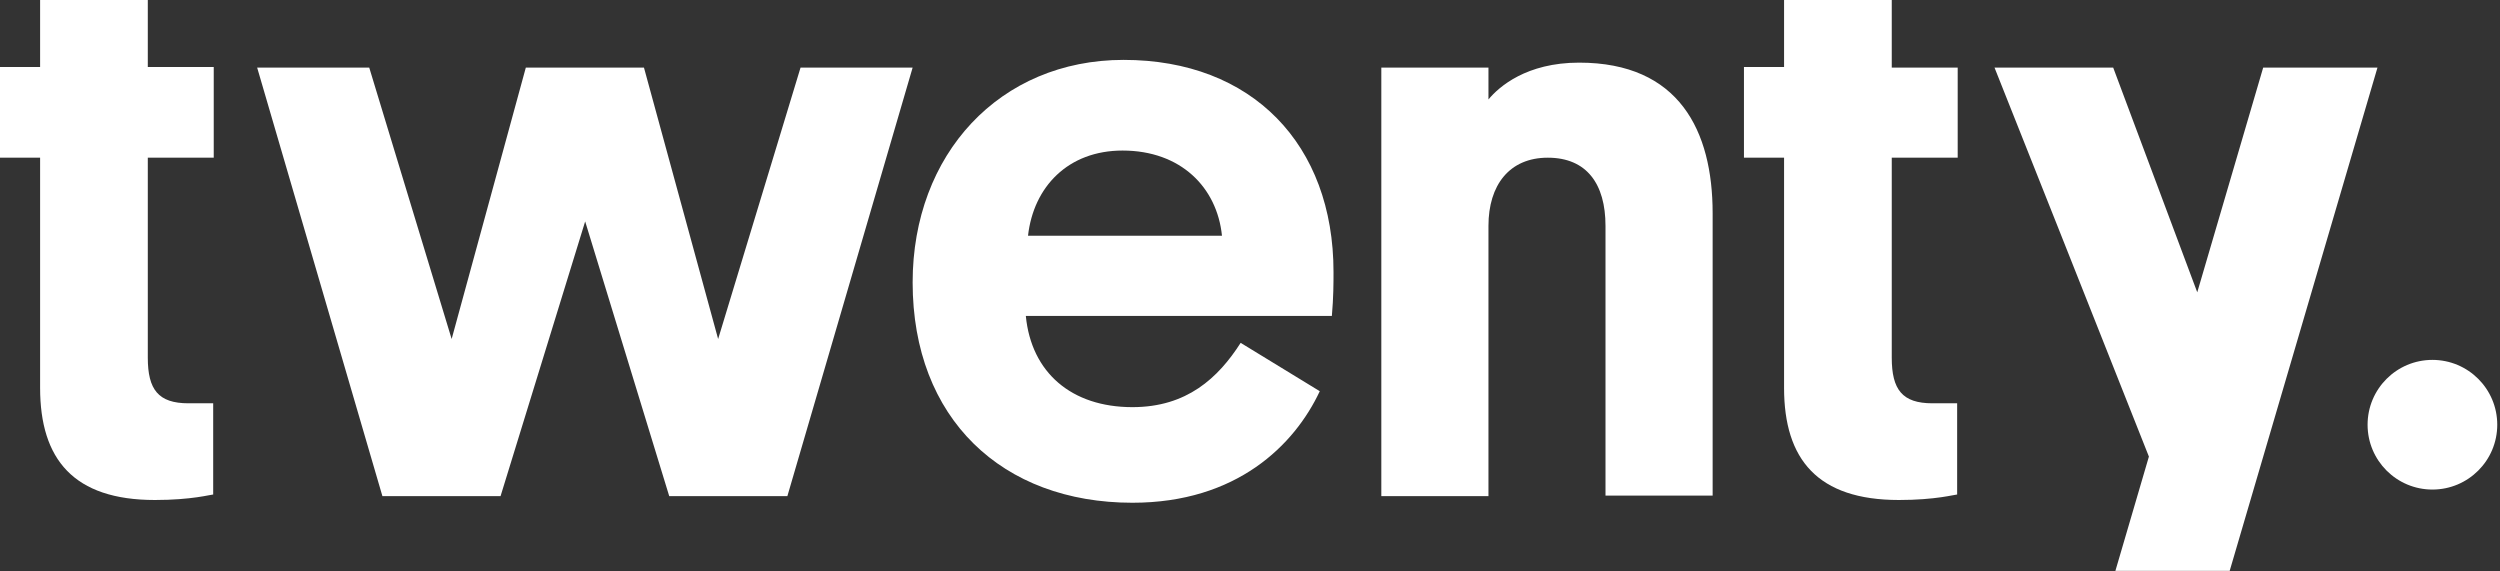
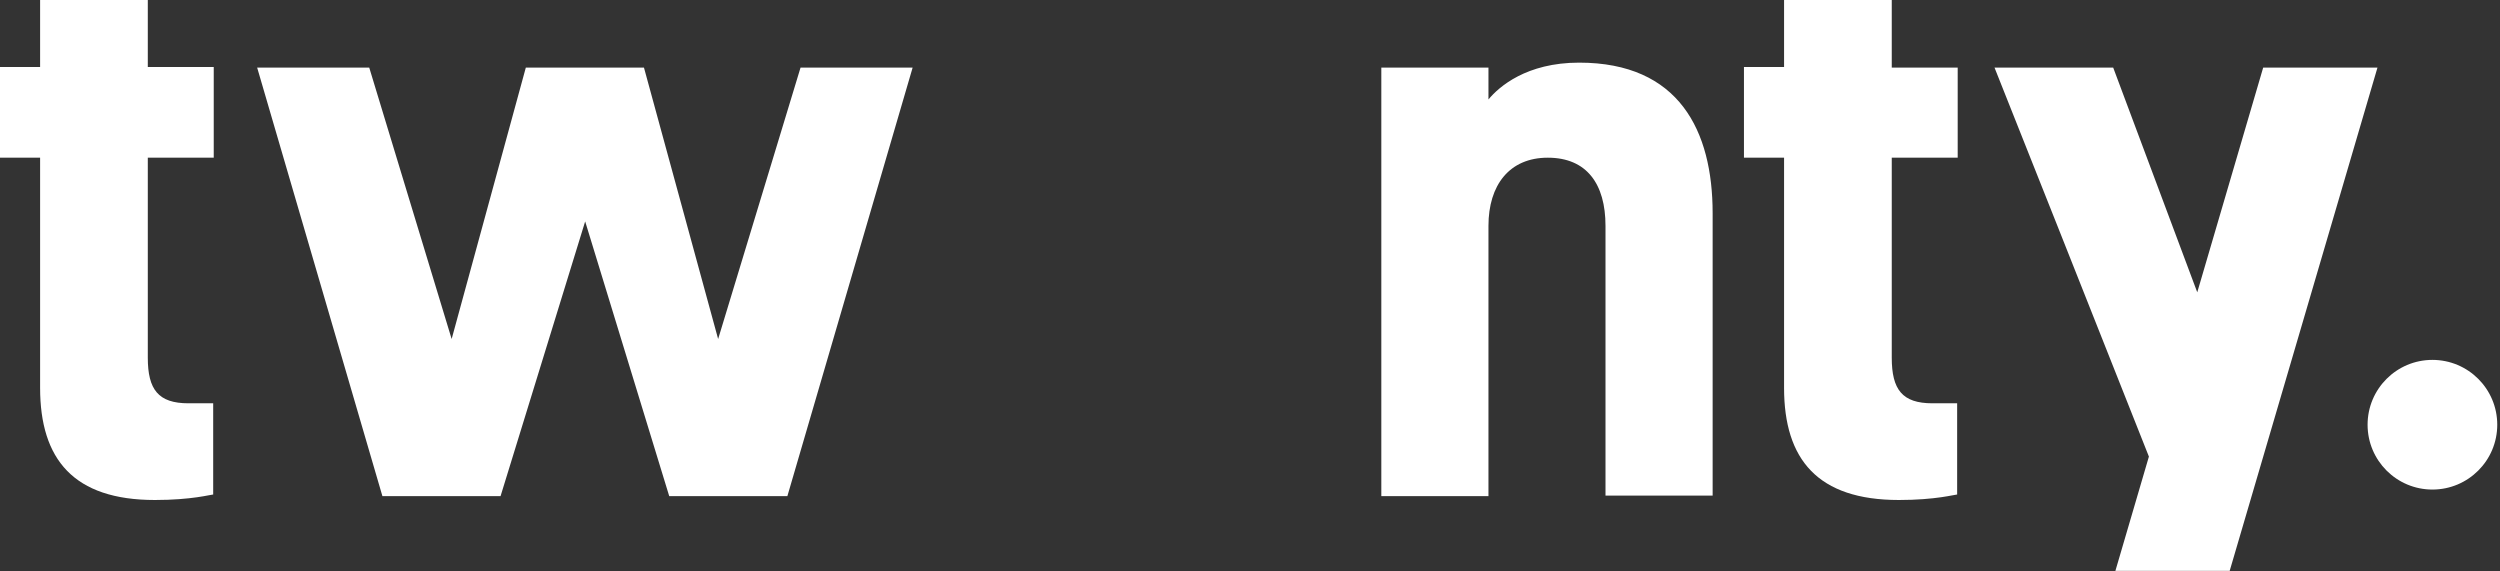
<svg xmlns="http://www.w3.org/2000/svg" width="455" height="104" viewBox="0 0 455 104" fill="none">
  <rect x="0" y="0" width="455" height="104" fill="#333333" stroke="none" />
  <g clip-path="url(#clip0_1_129)">
    <path d="M26.8 0H7.3V12.2H0V28.7H7.3V70.6C7.3 83.6 13.4 91 28.2 91C34.9 91 38.4 90 38.8 90V73.4H34.3C28.8 73.4 26.9 70.9 26.9 65.1V28.7H38.9V12.2H26.9V0H26.8Z" fill="white" />
-     <path d="M204.5 10.9C181.9 10.9 166.1 28.1 166.1 51.4C166.1 76.2 182.4 91.5 206.1 91.5C225.1 91.5 235.6 81 240.2 71.2L225.8 62.4C221.7 68.8 216 74.1 206.1 74.1C195 74.1 187.7 67.8 186.7 57.5H242.4C242.7 54.1 242.7 51.4 242.7 49.5C242.7 26.3 227.9 10.9 204.5 10.9ZM187.1 42.9C188.1 34 194.4 27.4 204.3 27.4C214.9 27.4 221.5 34.1 222.4 42.9H187.1Z" fill="white" />
    <path d="M287.4 11.4C277.8 11.4 272.8 15.8 270.9 18.1V12.3H251.4V90.3H270.9V41.1C270.9 33.7 274.7 28.7 281.7 28.7C288.8 28.7 292.2 33.5 292.2 41.1V90.2H311.7V38.8C311.7 23.8 305.6 11.4 287.4 11.4Z" fill="white" />
    <path d="M344.2 0H324.7V12.2H317.4V28.7H324.7V70.6C324.7 83.6 330.8 91 345.6 91C352.3 91 355.8 90 356.2 90V73.4H351.7C346.2 73.4 344.3 70.9 344.3 65.1V28.7H356.3V12.3H344.3V0H344.2Z" fill="white" />
    <path d="M145.7 12.3L130.7 61.7L117.2 12.3H106.5H95.7L82.2 61.7L67.2 12.3H46.8L69.6 90.3H91.1L106.5 40.3L121.8 90.3H143.3L166.1 12.3H145.7Z" fill="white" />
    <path d="M411.9 12.3L399.9 53.2L384.6 12.3H363C363.2 12.8 384 65.1 391.1 83.1L385 103.9H405.8L432.7 12.3H411.9Z" fill="white" />
    <path d="M442.7 89.1C449.217 89.1 454.5 83.817 454.5 77.3C454.5 70.783 449.217 65.5 442.7 65.5C436.183 65.5 430.9 70.783 430.9 77.3C430.9 83.817 436.183 89.1 442.7 89.1Z" fill="white" />
  </g>
  <defs>
    <clipPath id="clip0_1_129">
      <rect width="454.5" height="103.9" fill="white" />
    </clipPath>
  </defs>
</svg>